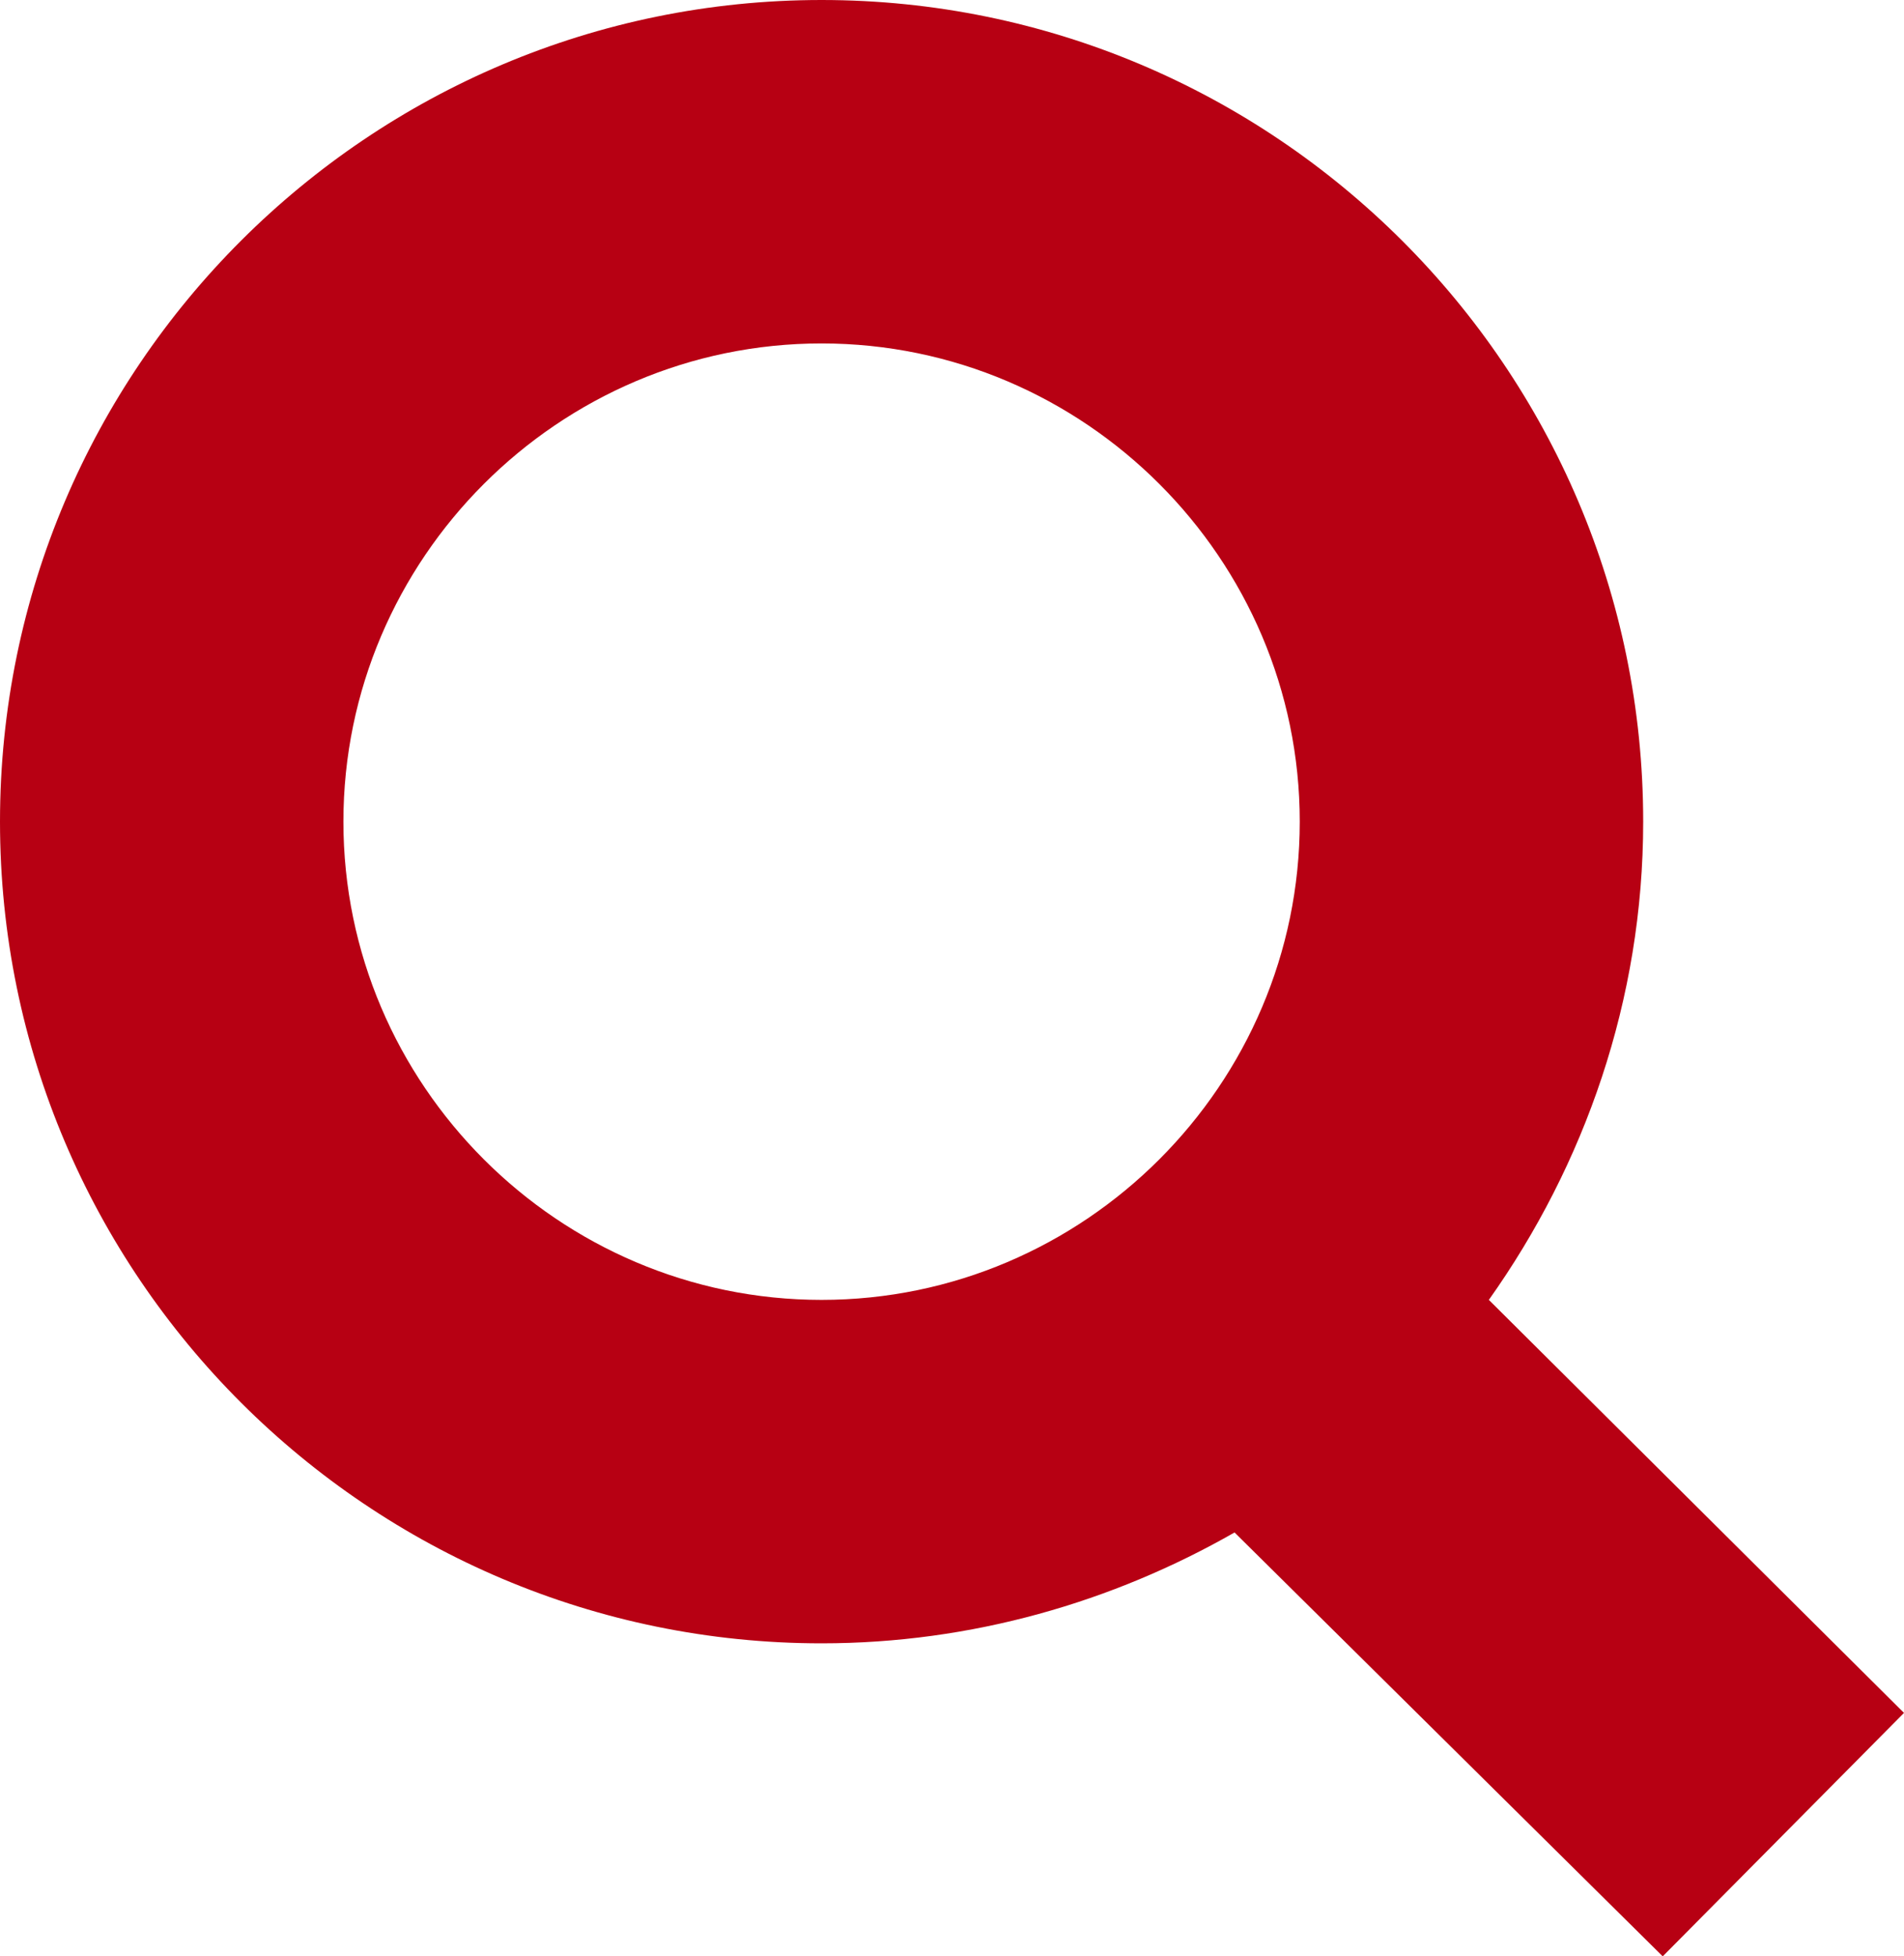
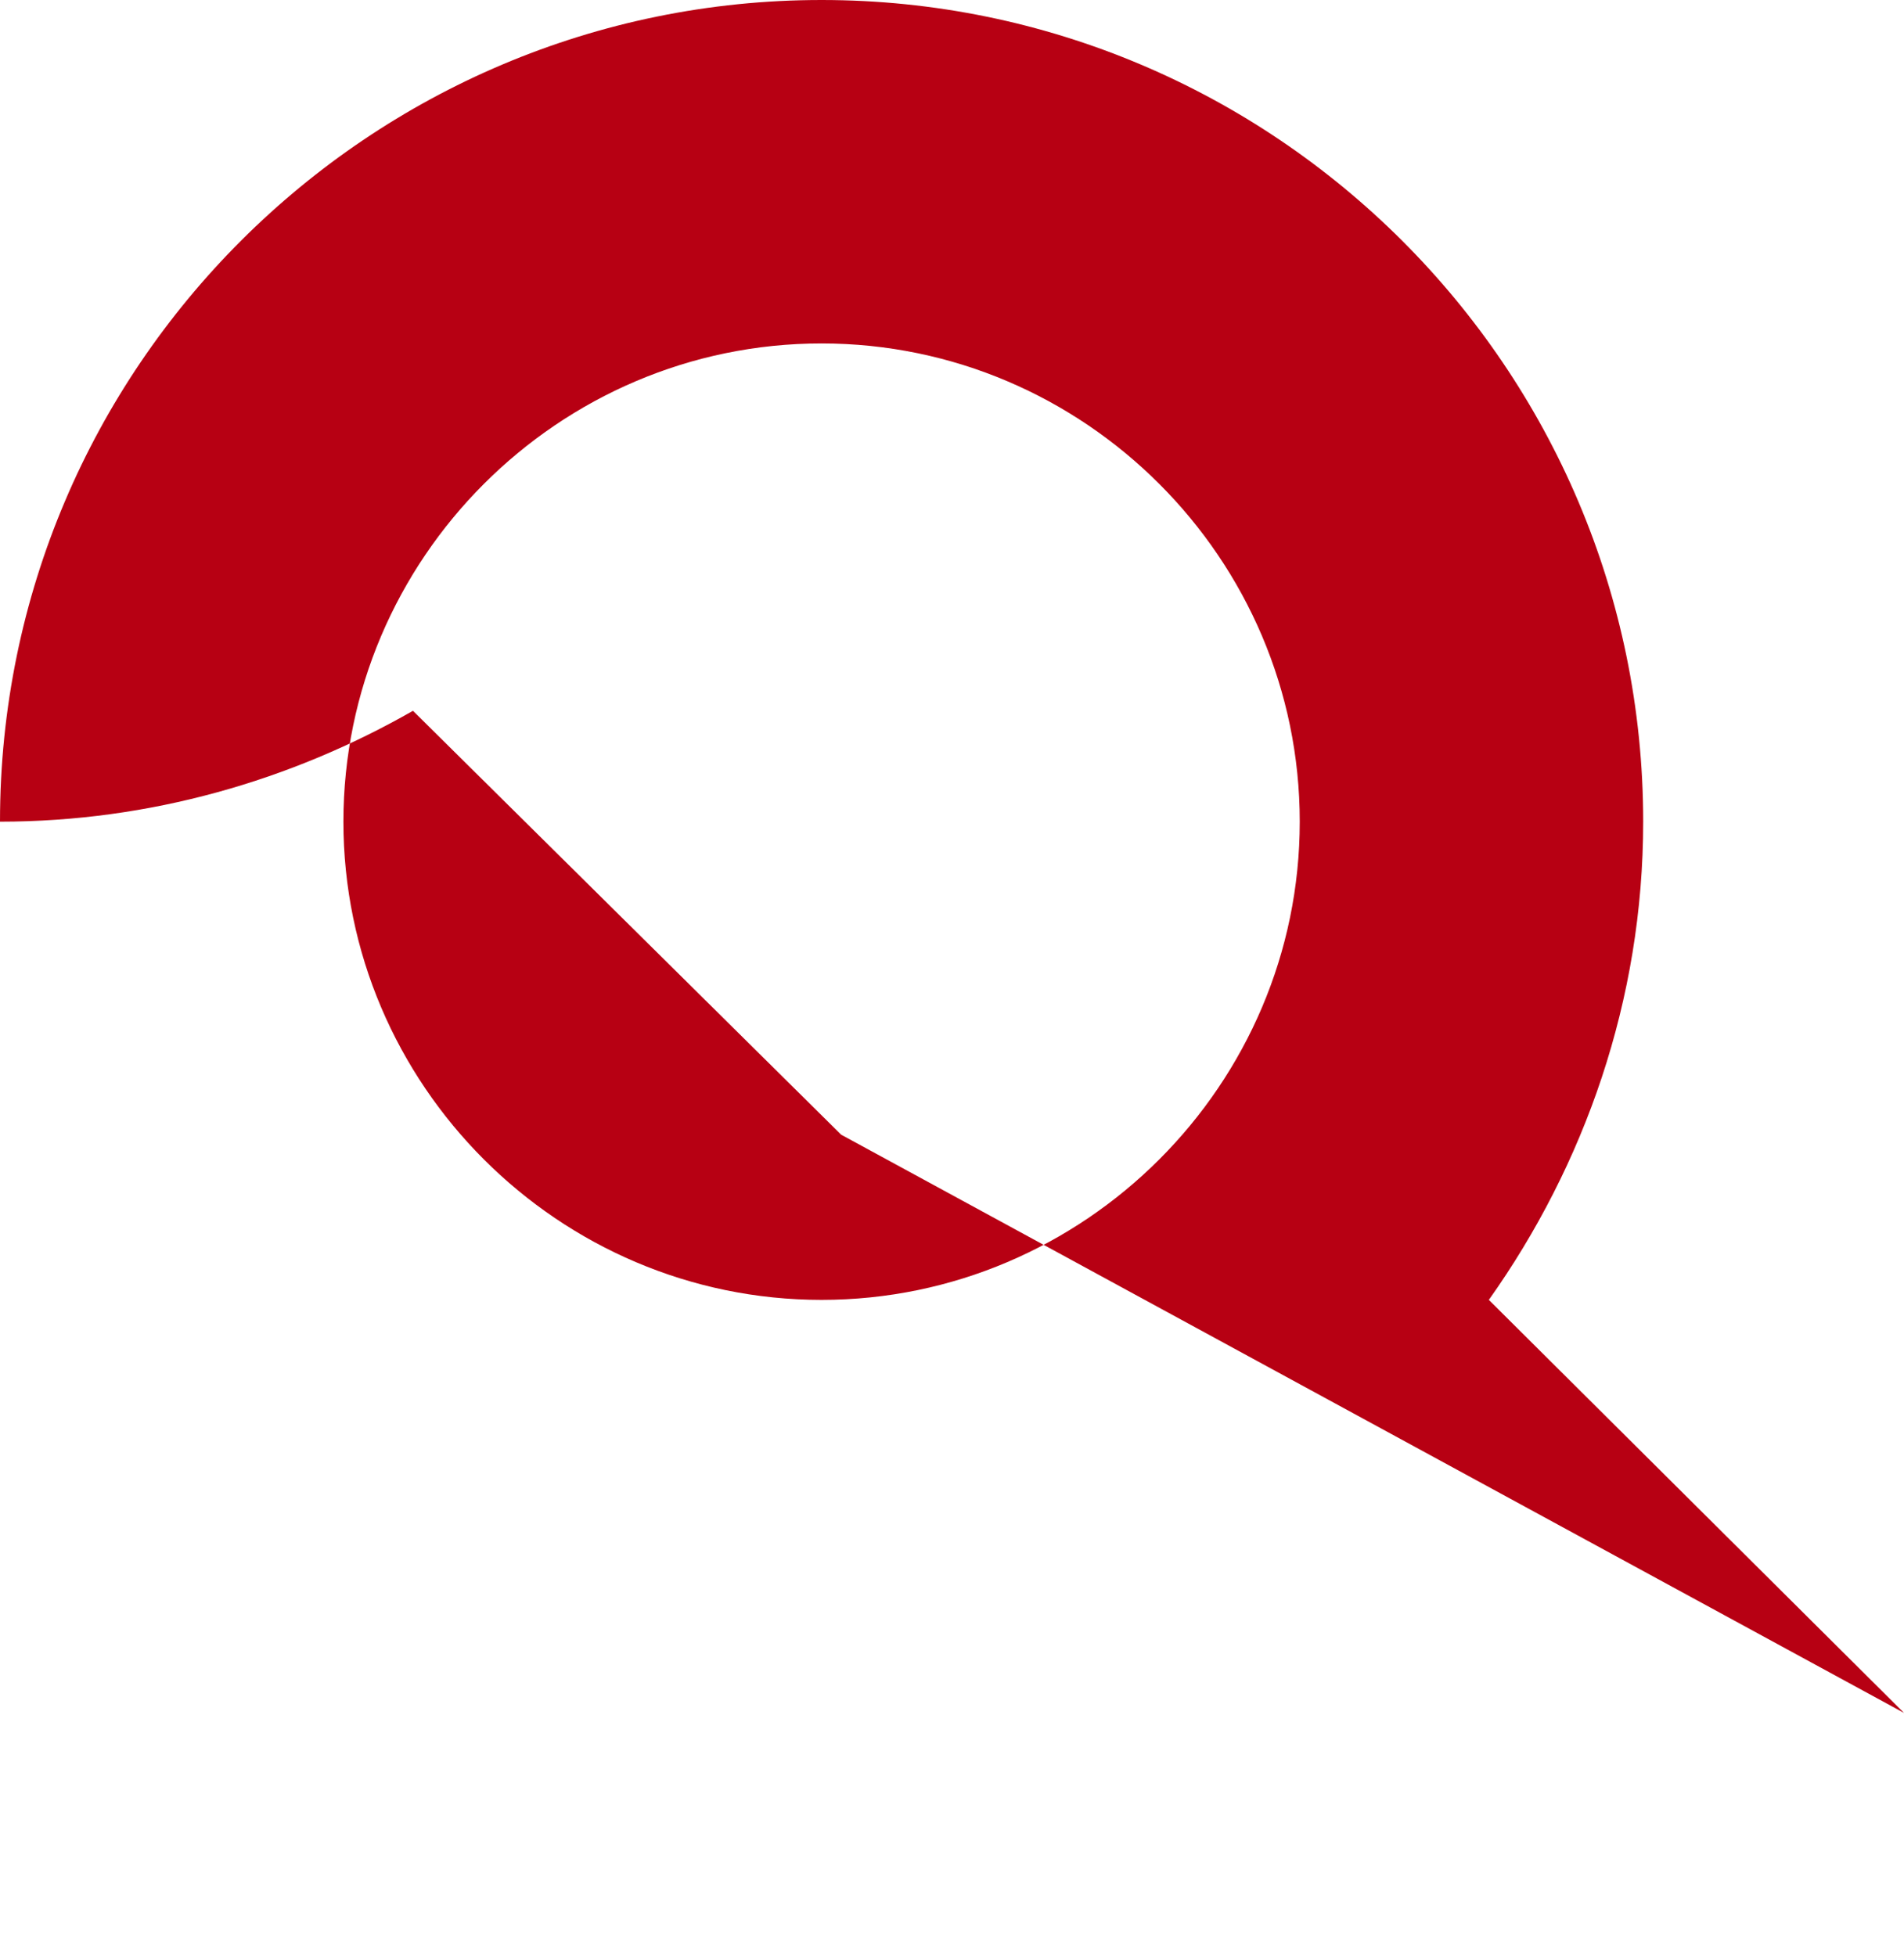
<svg xmlns="http://www.w3.org/2000/svg" version="1.1" id="レイヤー_1" x="0px" y="0px" width="50px" height="51.37px" viewBox="0 0 50 51.37" enable-background="new 0 0 50 51.37" xml:space="preserve">
-   <path fill="#B70013" d="M43.151,21.575C43.151,9.646,33.447,0,21.575,0S0,9.646,0,21.575s9.703,21.575,21.575,21.575  c3.938,0,7.648-1.084,10.845-2.911l11.244,11.13L50,44.977L39.098,34.132C41.61,30.594,43.151,26.256,43.151,21.575z M21.575,34.132  c-6.906,0-12.557-5.651-12.557-12.557S14.669,9.018,21.575,9.018s12.557,5.651,12.557,12.557S28.482,34.132,21.575,34.132z" />
+   <path fill="#B70013" d="M43.151,21.575C43.151,9.646,33.447,0,21.575,0S0,9.646,0,21.575c3.938,0,7.648-1.084,10.845-2.911l11.244,11.13L50,44.977L39.098,34.132C41.61,30.594,43.151,26.256,43.151,21.575z M21.575,34.132  c-6.906,0-12.557-5.651-12.557-12.557S14.669,9.018,21.575,9.018s12.557,5.651,12.557,12.557S28.482,34.132,21.575,34.132z" />
  <g>
</g>
  <g>
</g>
  <g>
</g>
  <g>
</g>
  <g>
</g>
  <g>
</g>
</svg>